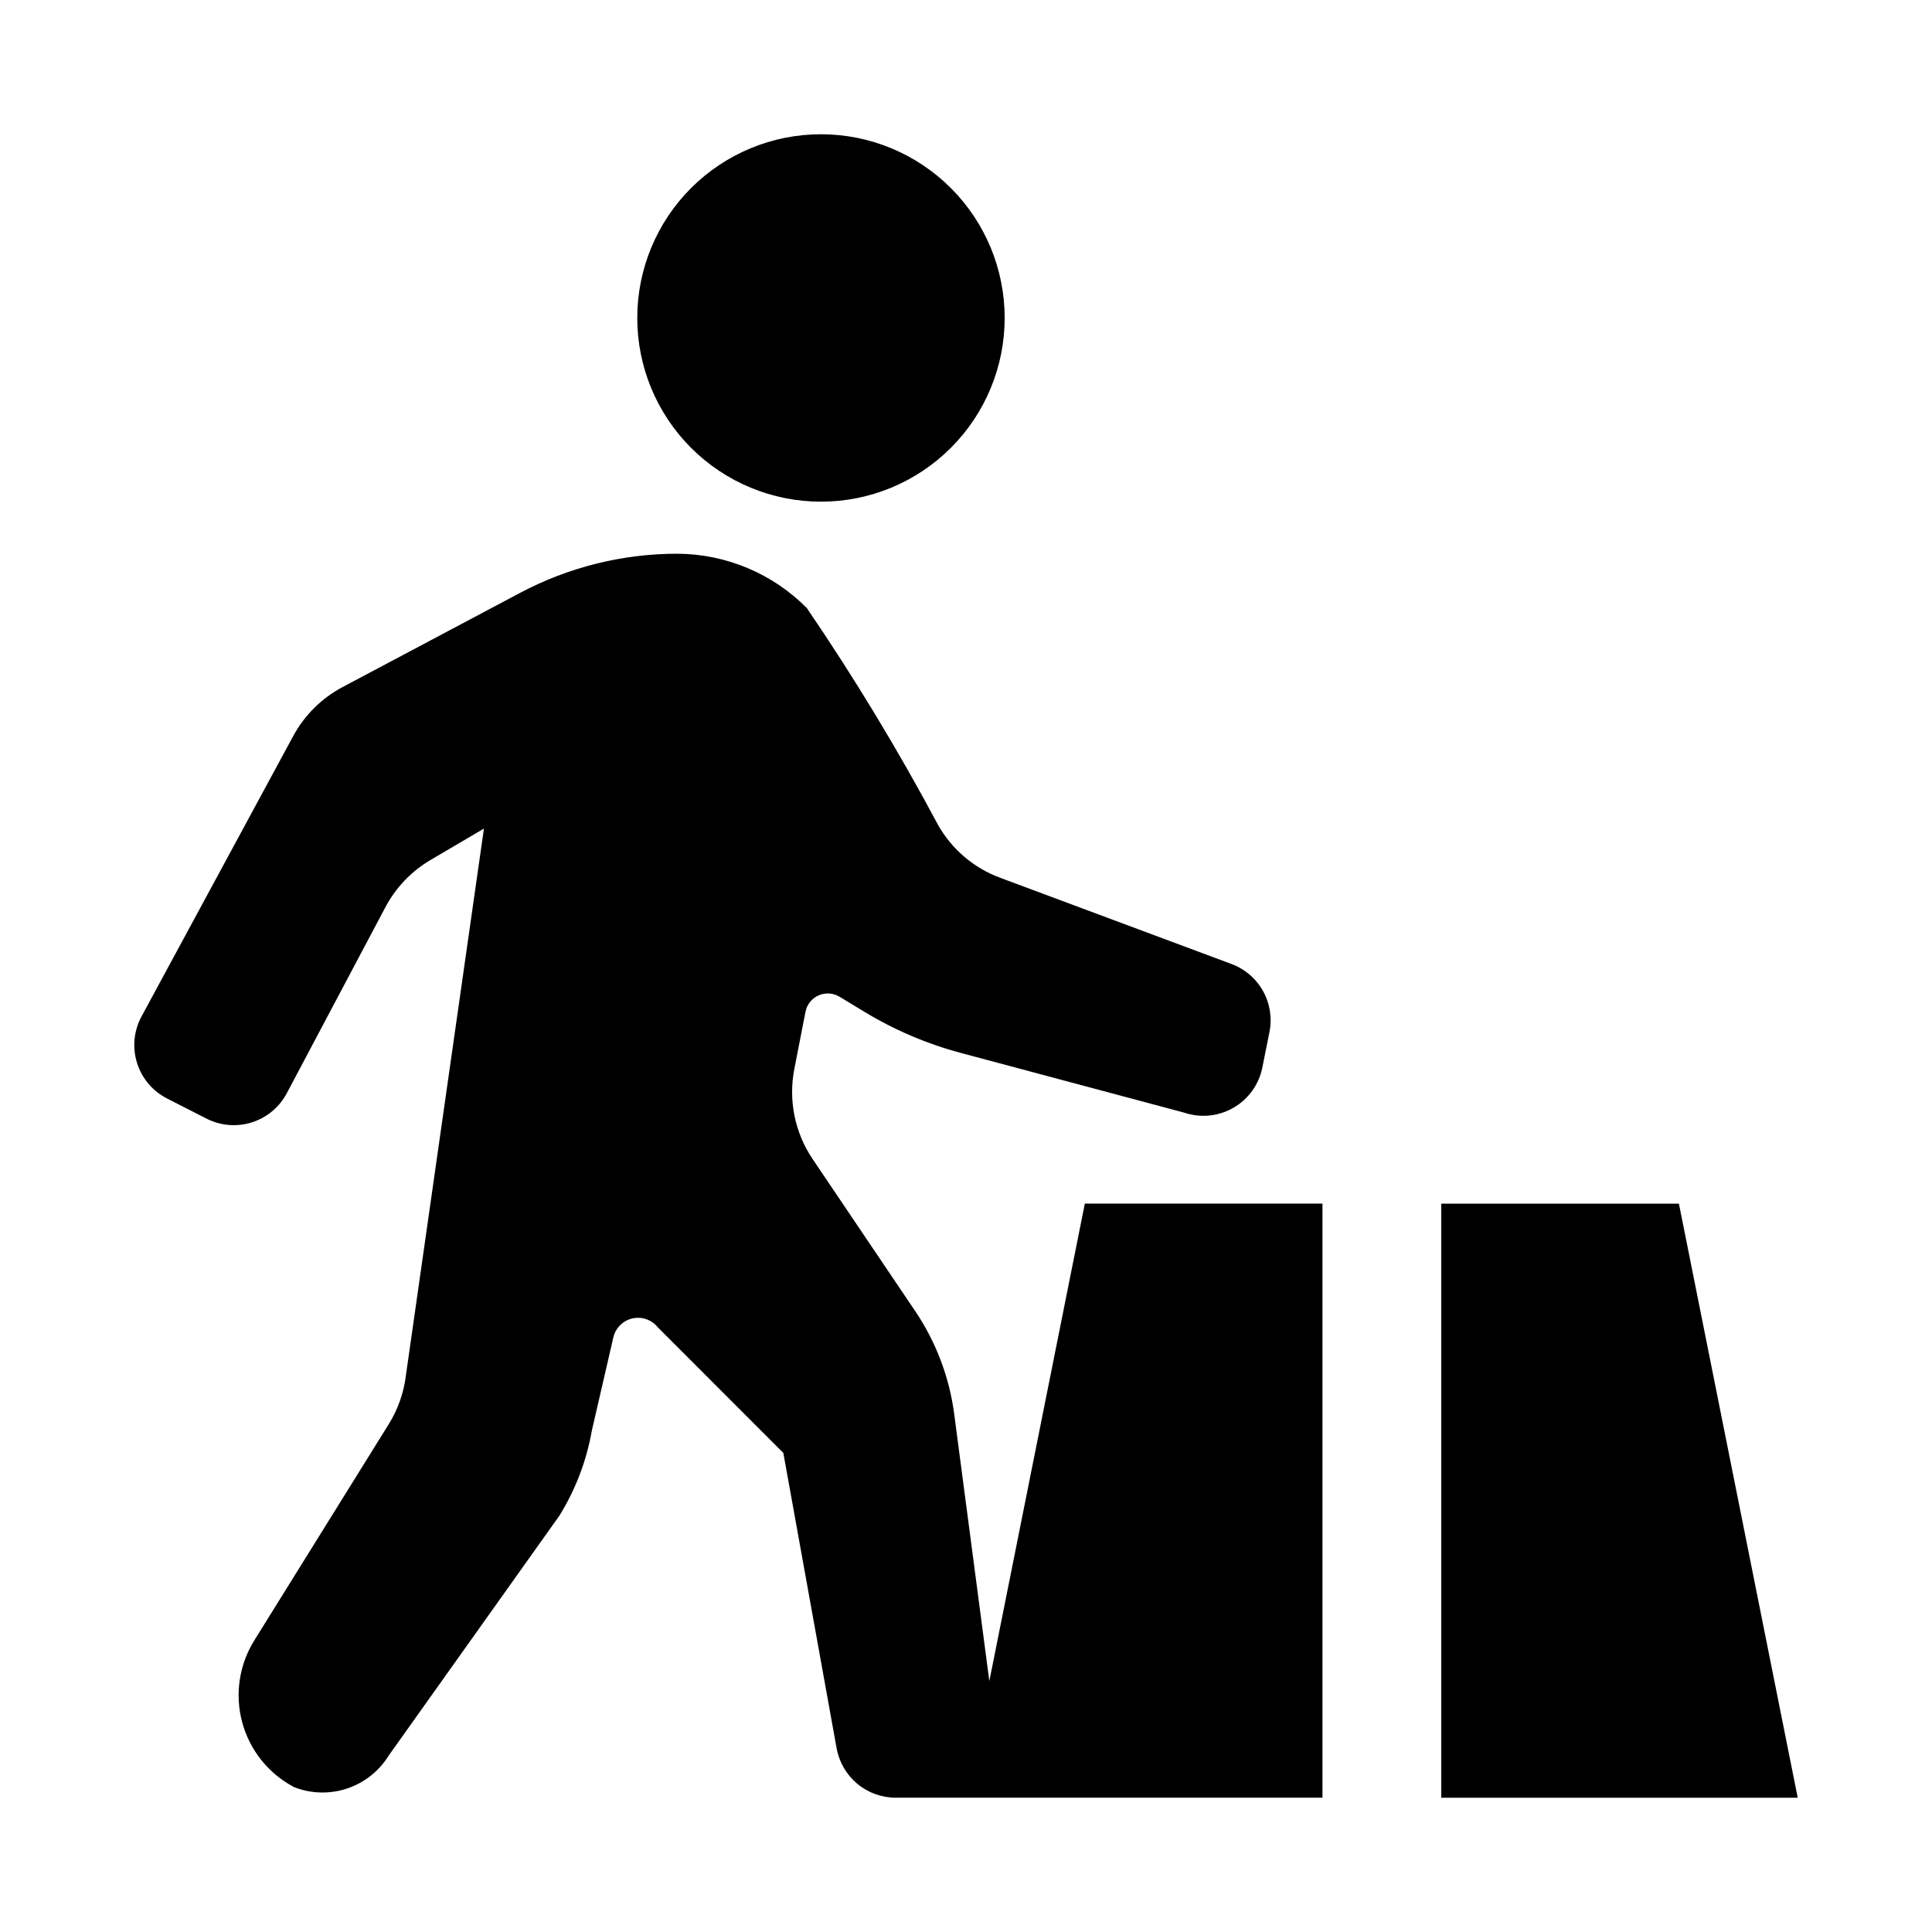
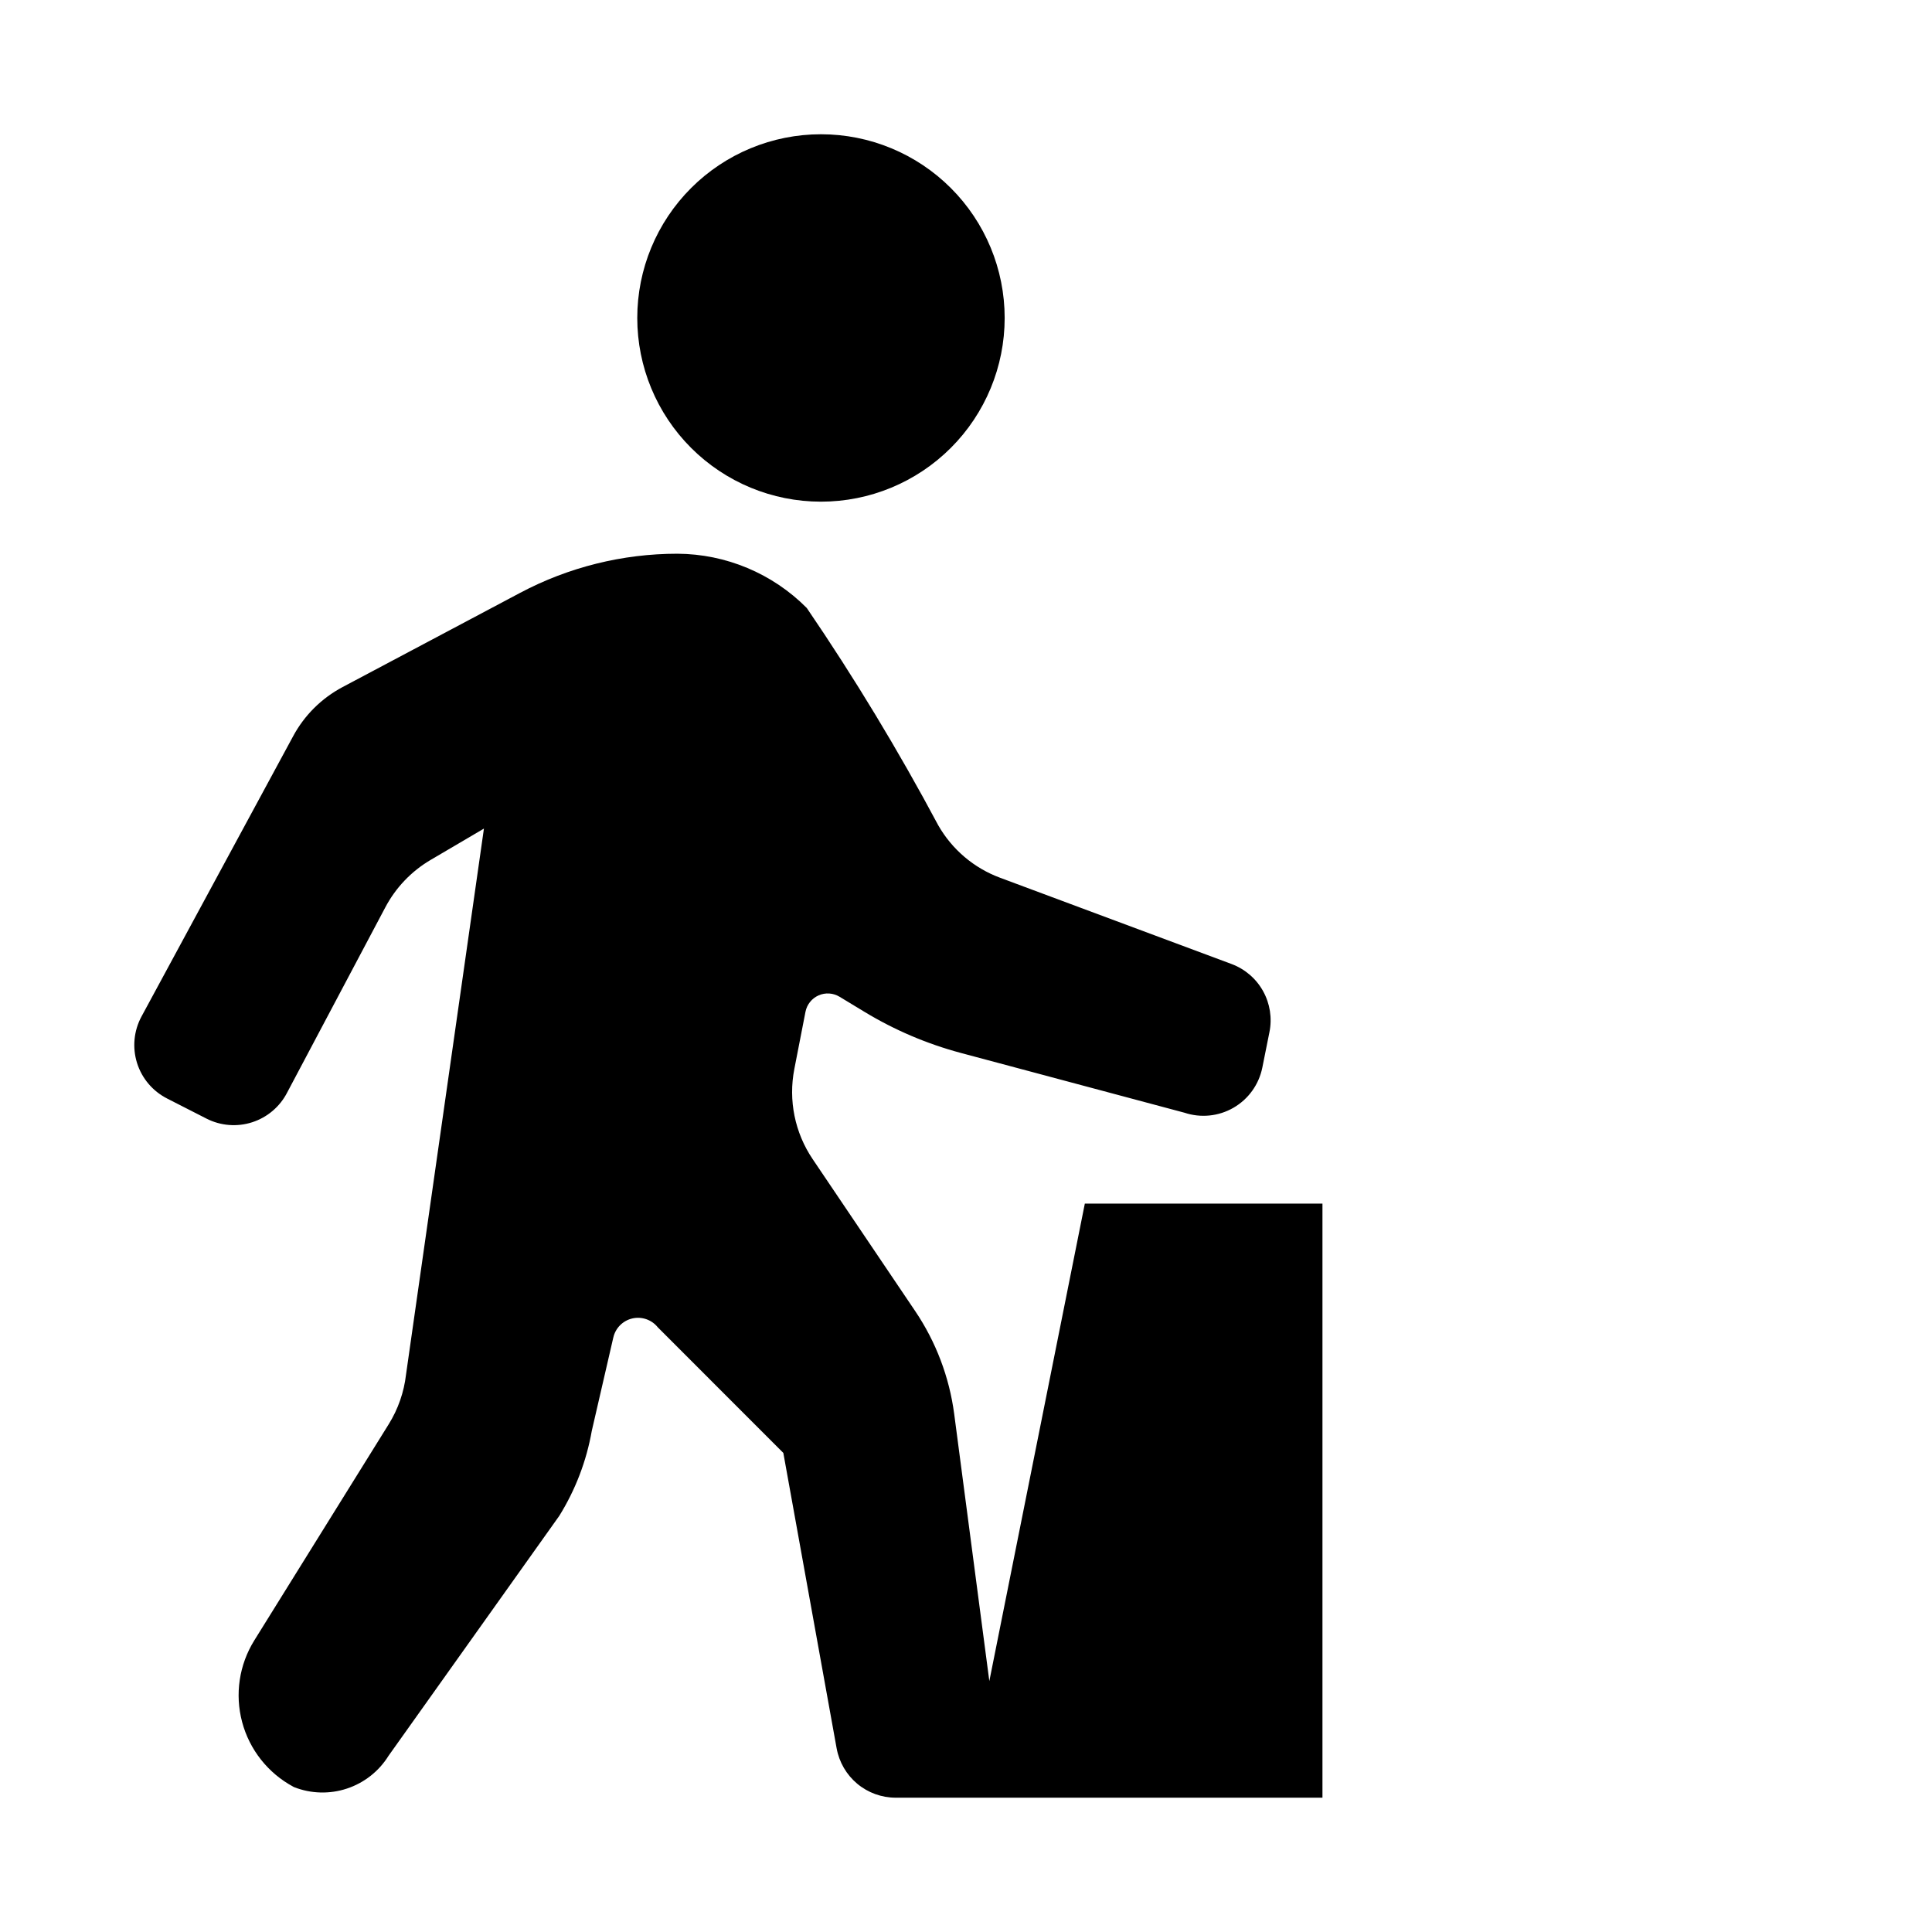
<svg xmlns="http://www.w3.org/2000/svg" fill="#000000" width="800px" height="800px" version="1.1" viewBox="144 144 512 512">
  <g>
    <path d="m361.57 179.58c-12.914 0-25.297 5.129-34.426 14.258-9.133 9.129-14.262 21.512-14.262 34.426 0 12.91 5.129 25.293 14.258 34.422 9.133 9.133 21.516 14.262 34.426 14.262s25.297-5.129 34.426-14.262c9.129-9.129 14.258-21.512 14.258-34.426 0-12.91-5.129-25.293-14.262-34.422-9.129-9.129-21.508-14.258-34.418-14.258z" />
-     <path d="m588.93 462.98h-62.977v157.44h94.465z" />
    <path d="m188.27 435.11 10.453 5.332h-0.004c3.758 1.914 8.121 2.262 12.133 0.961 4.012-1.301 7.344-4.141 9.262-7.894l25.941-48.945c2.758-5.269 6.934-9.66 12.059-12.672l14.133-8.309-20.648 144.7c-0.539 4.672-2.106 9.164-4.59 13.156l-35.621 57.289c-4.012 6.453-5.18 14.273-3.223 21.617 1.953 7.344 6.859 13.547 13.551 17.148l0.203 0.109c4.484 1.766 9.449 1.902 14.023 0.387 4.578-1.516 8.48-4.586 11.023-8.684l45.238-63.574c4.289-6.891 7.215-14.543 8.625-22.535l5.699-24.719h0.004c0.562-2.519 2.523-4.492 5.039-5.074 2.516-0.578 5.144 0.336 6.754 2.352l33.266 33.289 14.125 78.277 0.004 0.004c0.664 3.668 2.594 6.988 5.453 9.383 2.863 2.391 6.473 3.699 10.203 3.699h113.09v-157.44h-62.973l-25.309 126.54-9.309-70.773c-1.289-9.773-4.828-19.113-10.34-27.285l-27.172-40.27c-4.727-7-6.473-15.594-4.856-23.883l2.953-15.152c0.375-1.93 1.672-3.555 3.469-4.352s3.871-0.664 5.555 0.355l6.621 4.008c7.953 4.82 16.551 8.484 25.535 10.887l59.23 15.832h0.004c4.328 1.449 9.074 0.973 13.023-1.316 3.953-2.285 6.731-6.16 7.633-10.637l1.887-9.41c0.746-3.711 0.145-7.562-1.695-10.867-1.84-3.309-4.801-5.848-8.344-7.168l-61.332-22.859c-6.93-2.566-12.738-7.488-16.402-13.906-10.562-19.809-22.191-39.031-34.836-57.582-9.078-9.145-21.41-14.32-34.297-14.387-14.531 0-28.84 3.562-41.676 10.371l-47.051 24.969c-5.562 2.953-10.129 7.488-13.109 13.035l-40.188 74.289c-2.027 3.769-2.449 8.195-1.176 12.281 1.277 4.082 4.148 7.481 7.961 9.422z" />
  </g>
</svg>